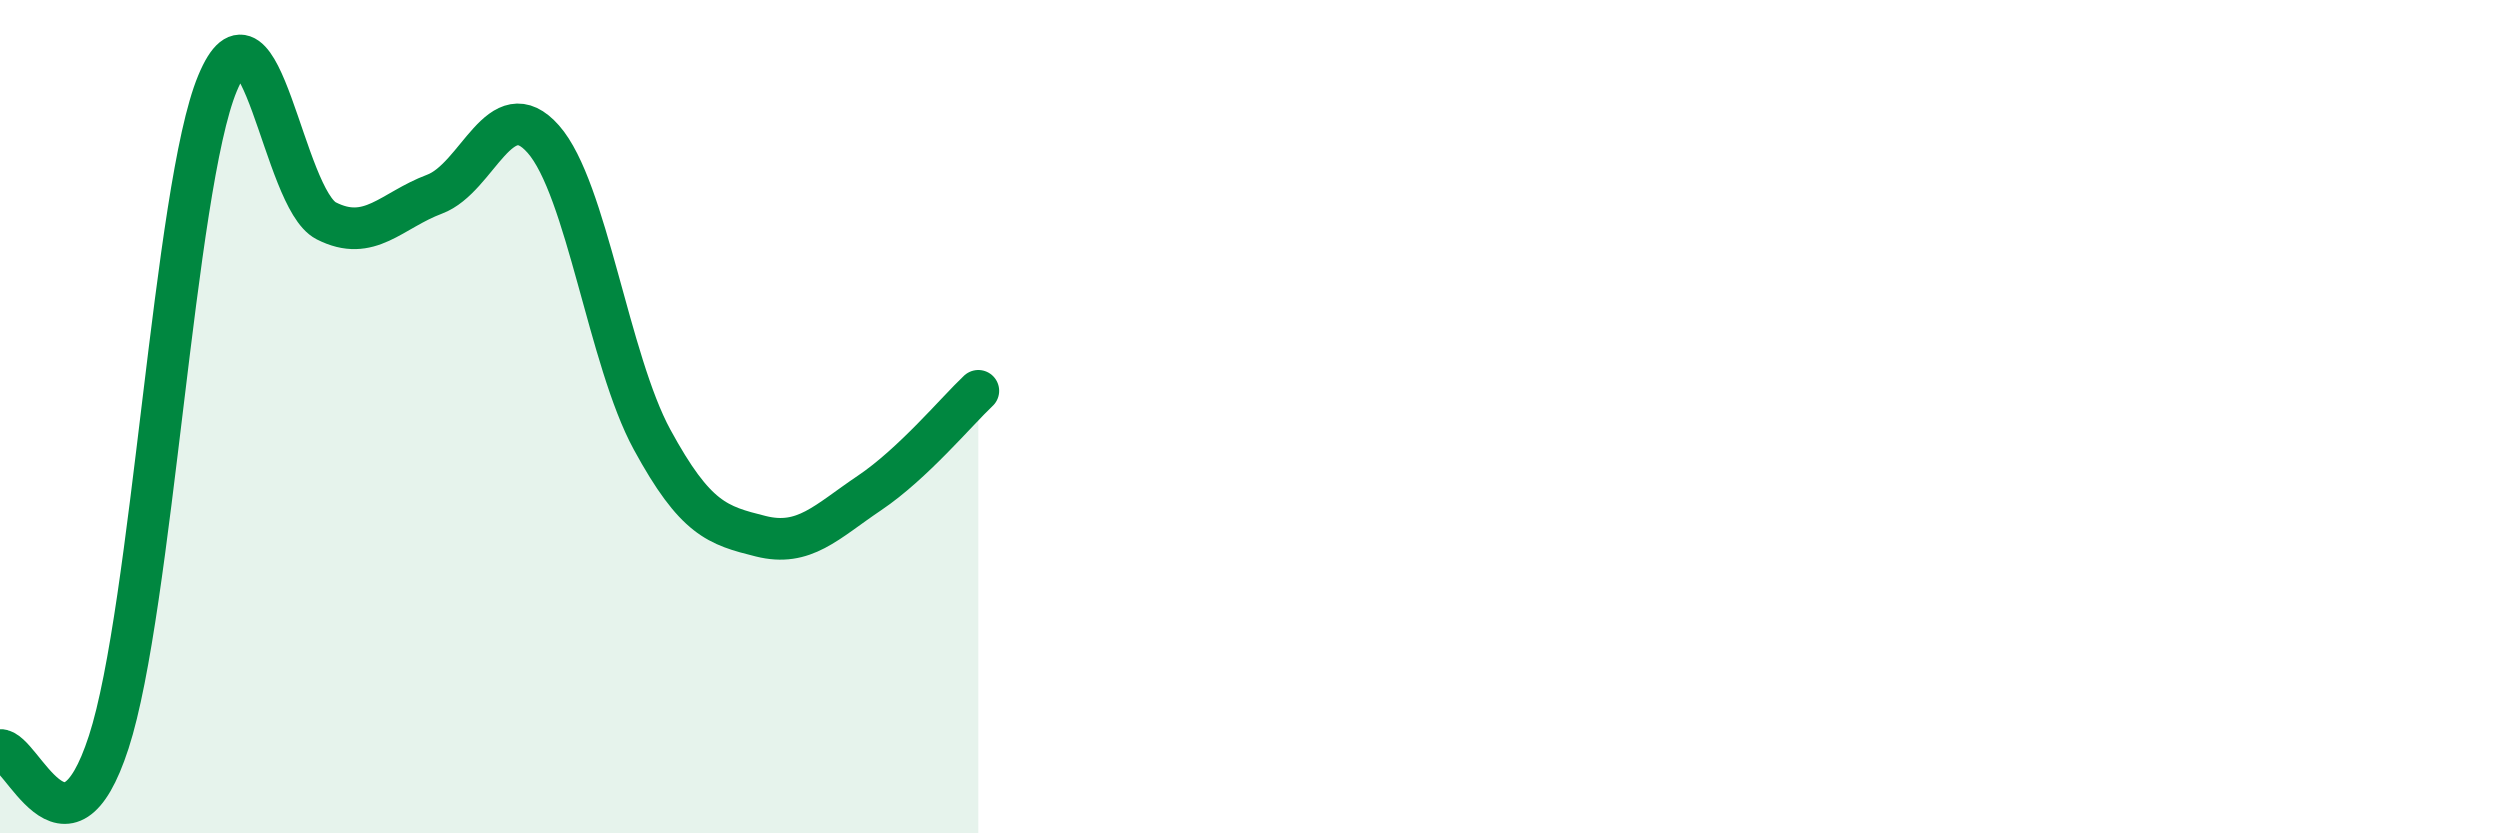
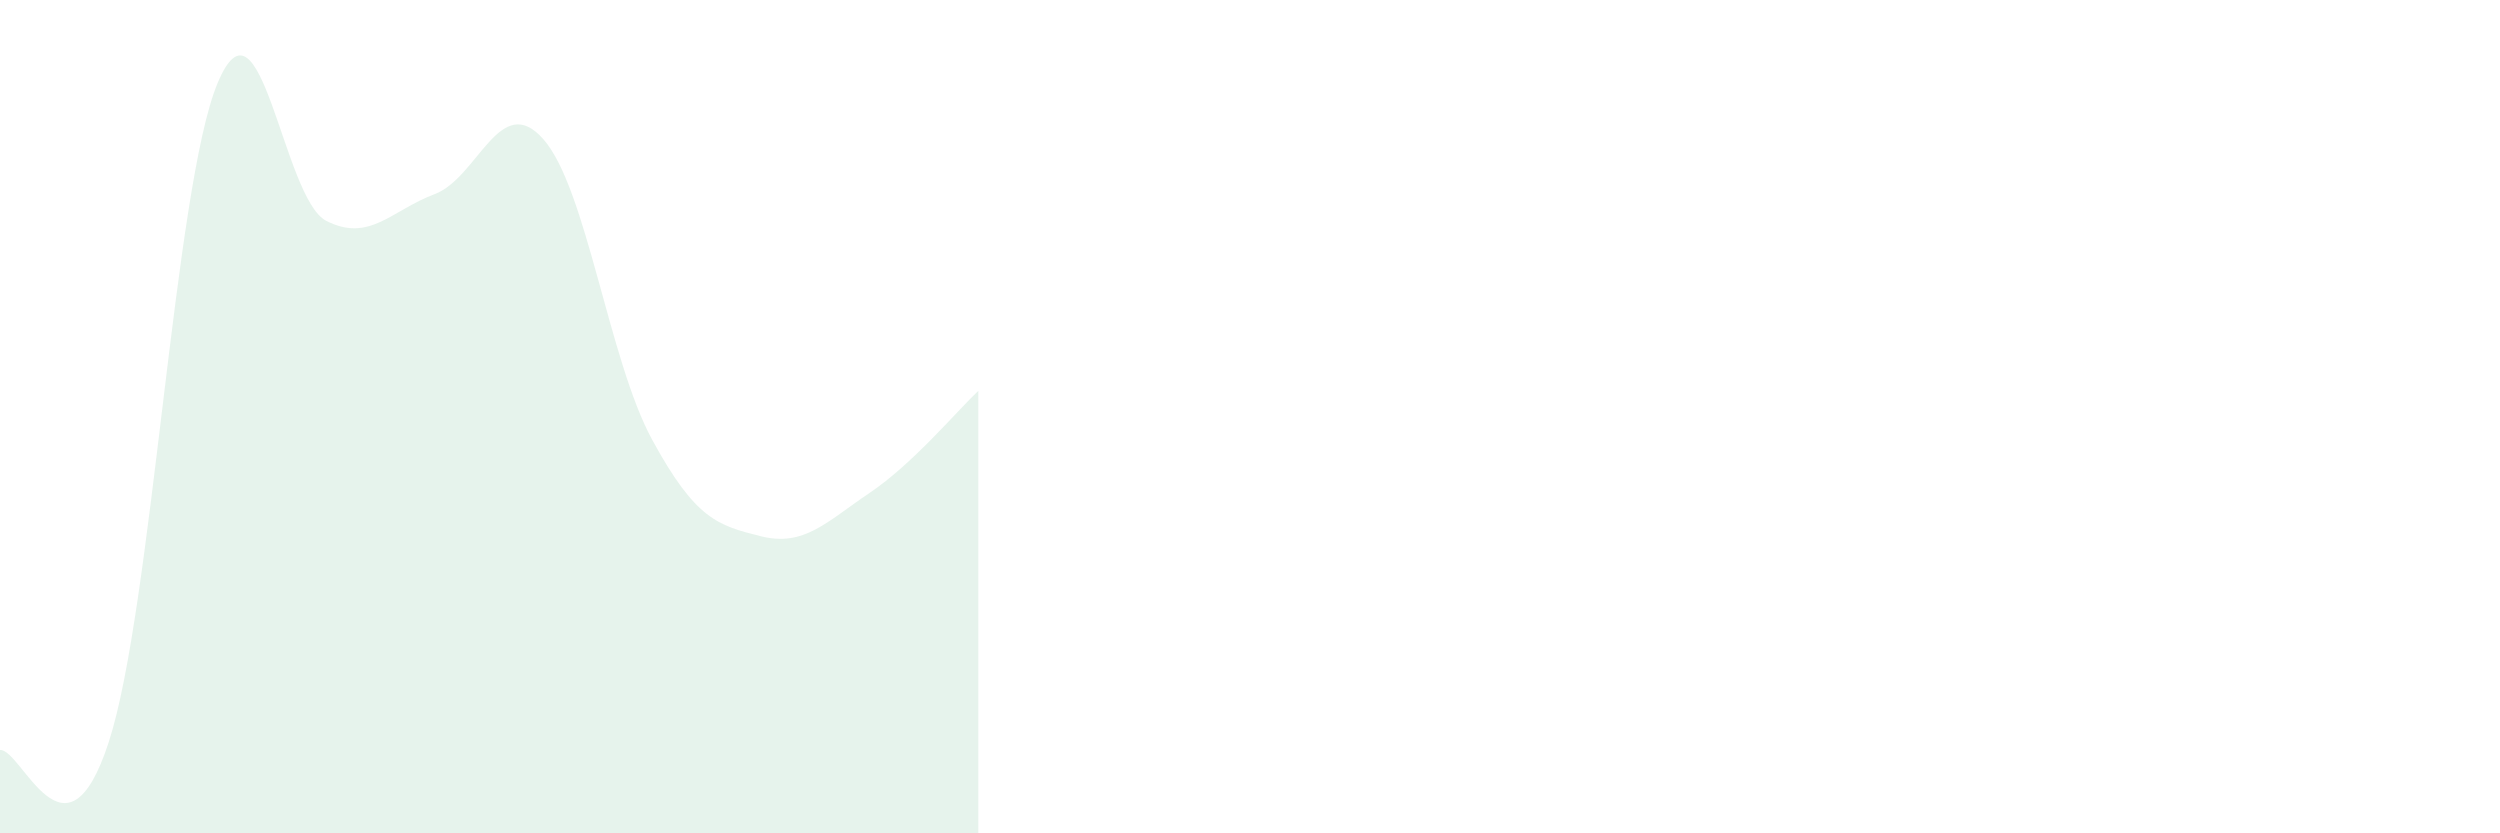
<svg xmlns="http://www.w3.org/2000/svg" width="60" height="20" viewBox="0 0 60 20">
  <path d="M 0,18 C 0.52,17.96 1.57,21.01 2.61,17.81 C 3.65,14.61 4.18,4.5 5.22,2 C 6.26,-0.5 6.79,4.77 7.83,5.3 C 8.87,5.83 9.39,5.05 10.43,4.66 C 11.47,4.27 12,2.16 13.04,3.34 C 14.08,4.52 14.61,8.64 15.65,10.55 C 16.69,12.46 17.22,12.61 18.26,12.87 C 19.3,13.13 19.83,12.53 20.87,11.83 C 21.91,11.13 22.96,9.87 23.48,9.38L23.48 20L0 20Z" fill="#008740" opacity="0.1" stroke-linecap="round" stroke-linejoin="round" />
-   <path d="M 0,18 C 0.52,17.96 1.57,21.01 2.61,17.81 C 3.65,14.61 4.18,4.5 5.22,2 C 6.26,-0.5 6.79,4.77 7.83,5.3 C 8.87,5.83 9.39,5.05 10.43,4.66 C 11.47,4.27 12,2.16 13.04,3.34 C 14.08,4.52 14.61,8.64 15.65,10.55 C 16.69,12.46 17.22,12.61 18.26,12.87 C 19.3,13.13 19.83,12.53 20.87,11.83 C 21.91,11.13 22.96,9.87 23.48,9.38" stroke="#008740" stroke-width="1" fill="none" stroke-linecap="round" stroke-linejoin="round" />
</svg>